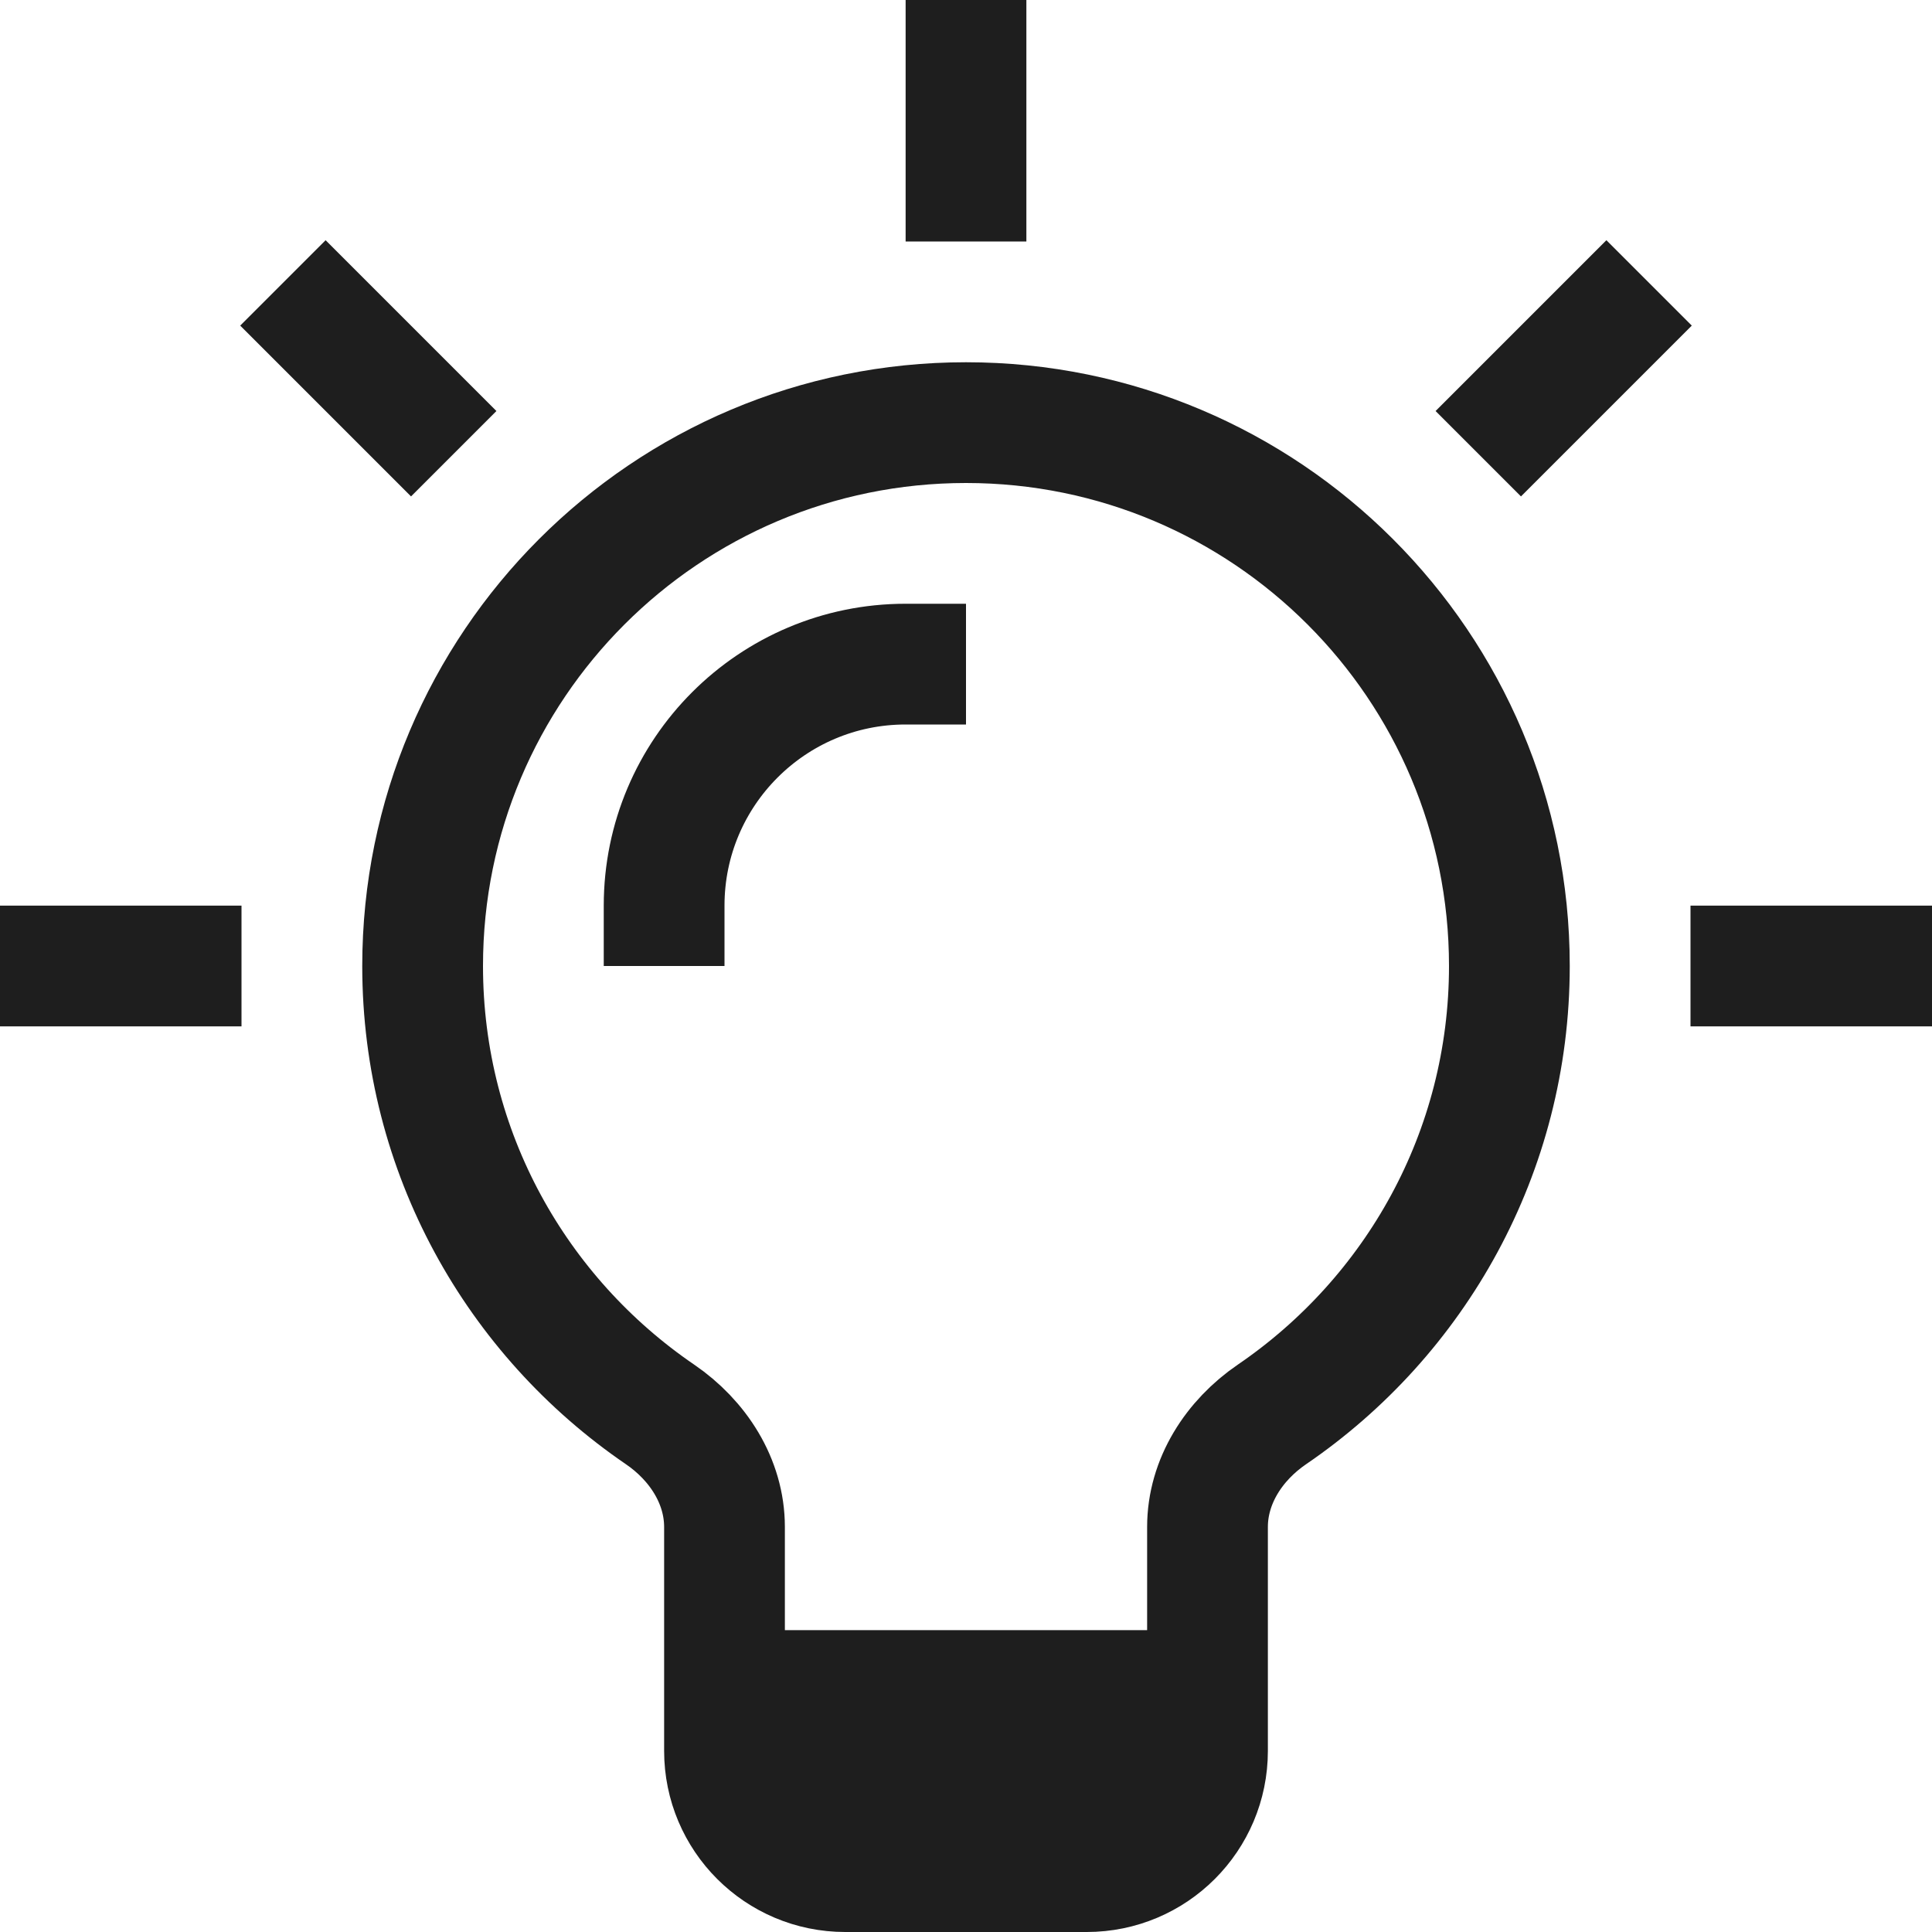
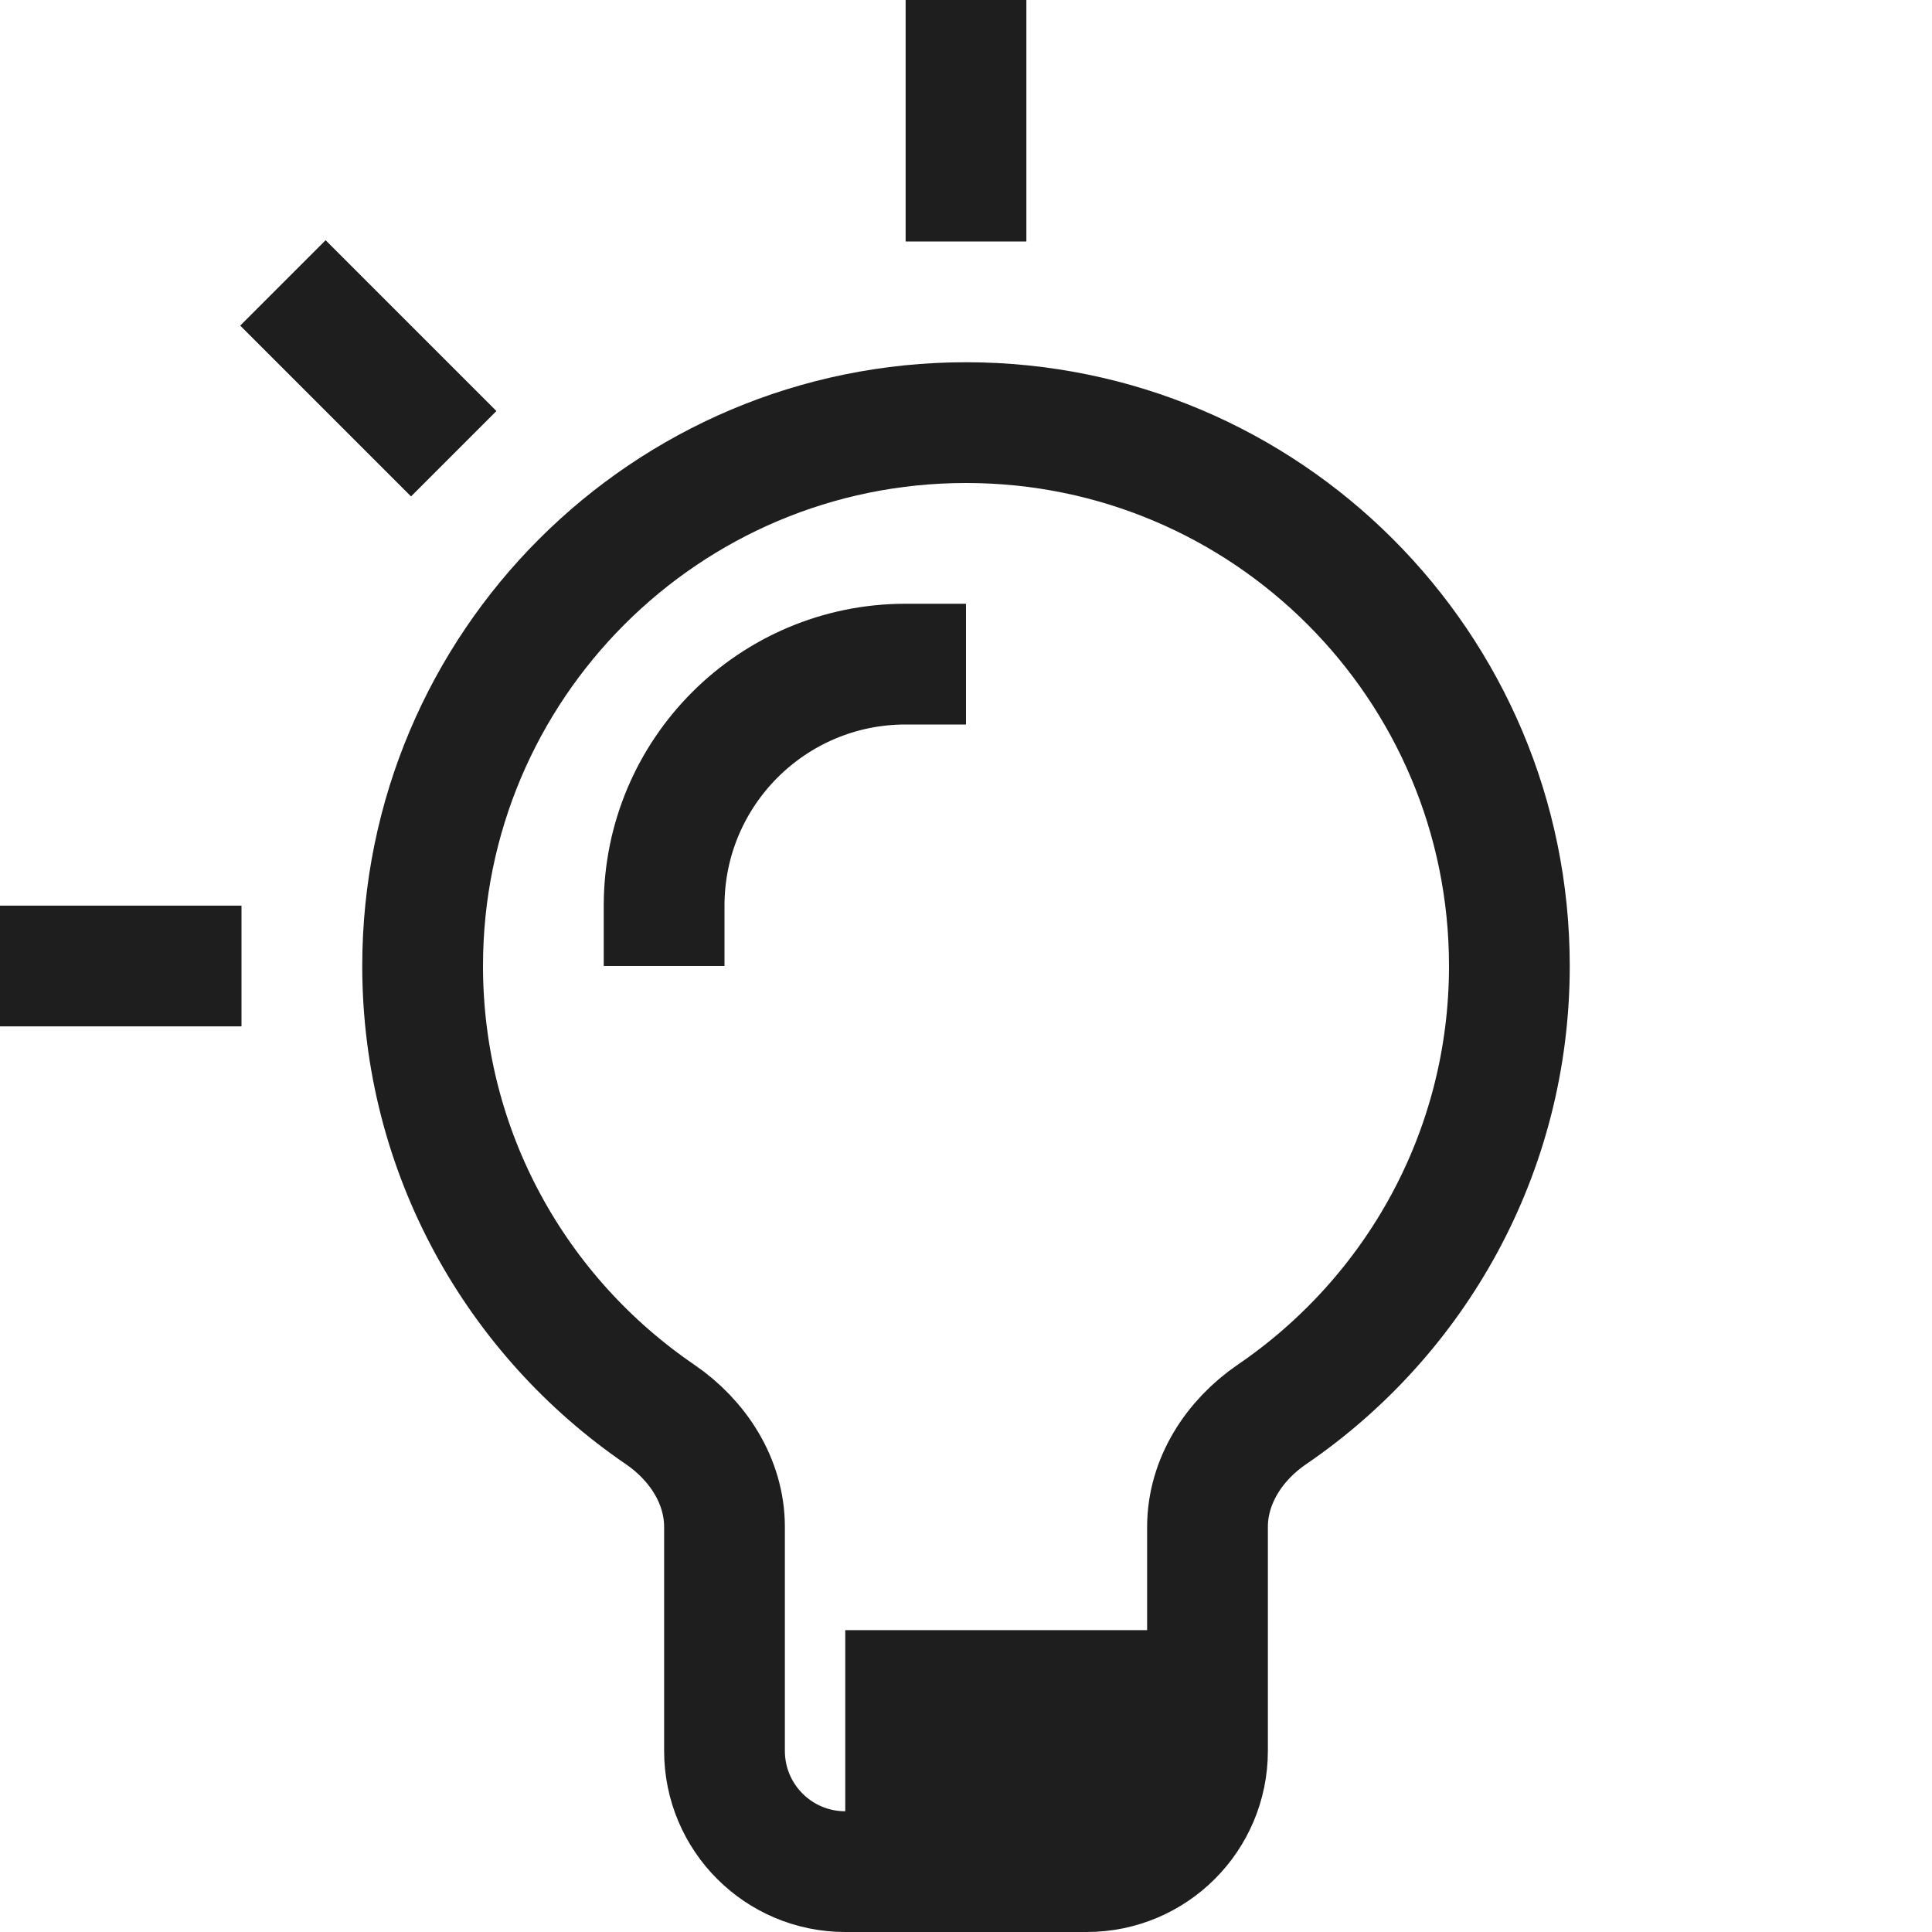
<svg xmlns="http://www.w3.org/2000/svg" width="32" height="32" viewBox="0 0 32 32" fill="none">
  <path d="M1 16H3" stroke="#1E1E1E" stroke-width="2" stroke-miterlimit="10" stroke-linecap="square" />
  <path d="M5.393 5.393L6.808 6.808" stroke="#1E1E1E" stroke-width="2" stroke-miterlimit="10" stroke-linecap="square" />
  <path d="M16 1V3" stroke="#1E1E1E" stroke-width="2" stroke-miterlimit="10" stroke-linecap="square" />
-   <path d="M26.607 5.393L25.192 6.808" stroke="#1E1E1E" stroke-width="2" stroke-miterlimit="10" stroke-linecap="square" />
-   <path d="M31 16H29" stroke="#1E1E1E" stroke-width="2" stroke-miterlimit="10" stroke-linecap="square" />
  <path d="M25 16C25 11.029 20.971 7 16 7C11.029 7 7 11.029 7 16C7 19.089 8.56 21.808 10.932 23.427C11.559 23.855 12 24.533 12 25.292V29C12 30.105 12.895 31 14 31H18C19.105 31 20 30.105 20 29V25.292C20 24.533 20.441 23.855 21.068 23.427C23.44 21.808 25 19.089 25 16Z" stroke="#1E1E1E" stroke-width="2" stroke-miterlimit="10" stroke-linecap="square" />
  <path d="M11 15C11 12.791 12.791 11 15 11" stroke="#1E1E1E" stroke-width="2" stroke-miterlimit="10" stroke-linecap="square" />
-   <path d="M12 27H20V29C20 30.105 19.105 31 18 31H14C12.895 31 12 30.105 12 29V27Z" fill="#1E1E1E" />
+   <path d="M12 27H20V29C20 30.105 19.105 31 18 31H14V27Z" fill="#1E1E1E" />
</svg>